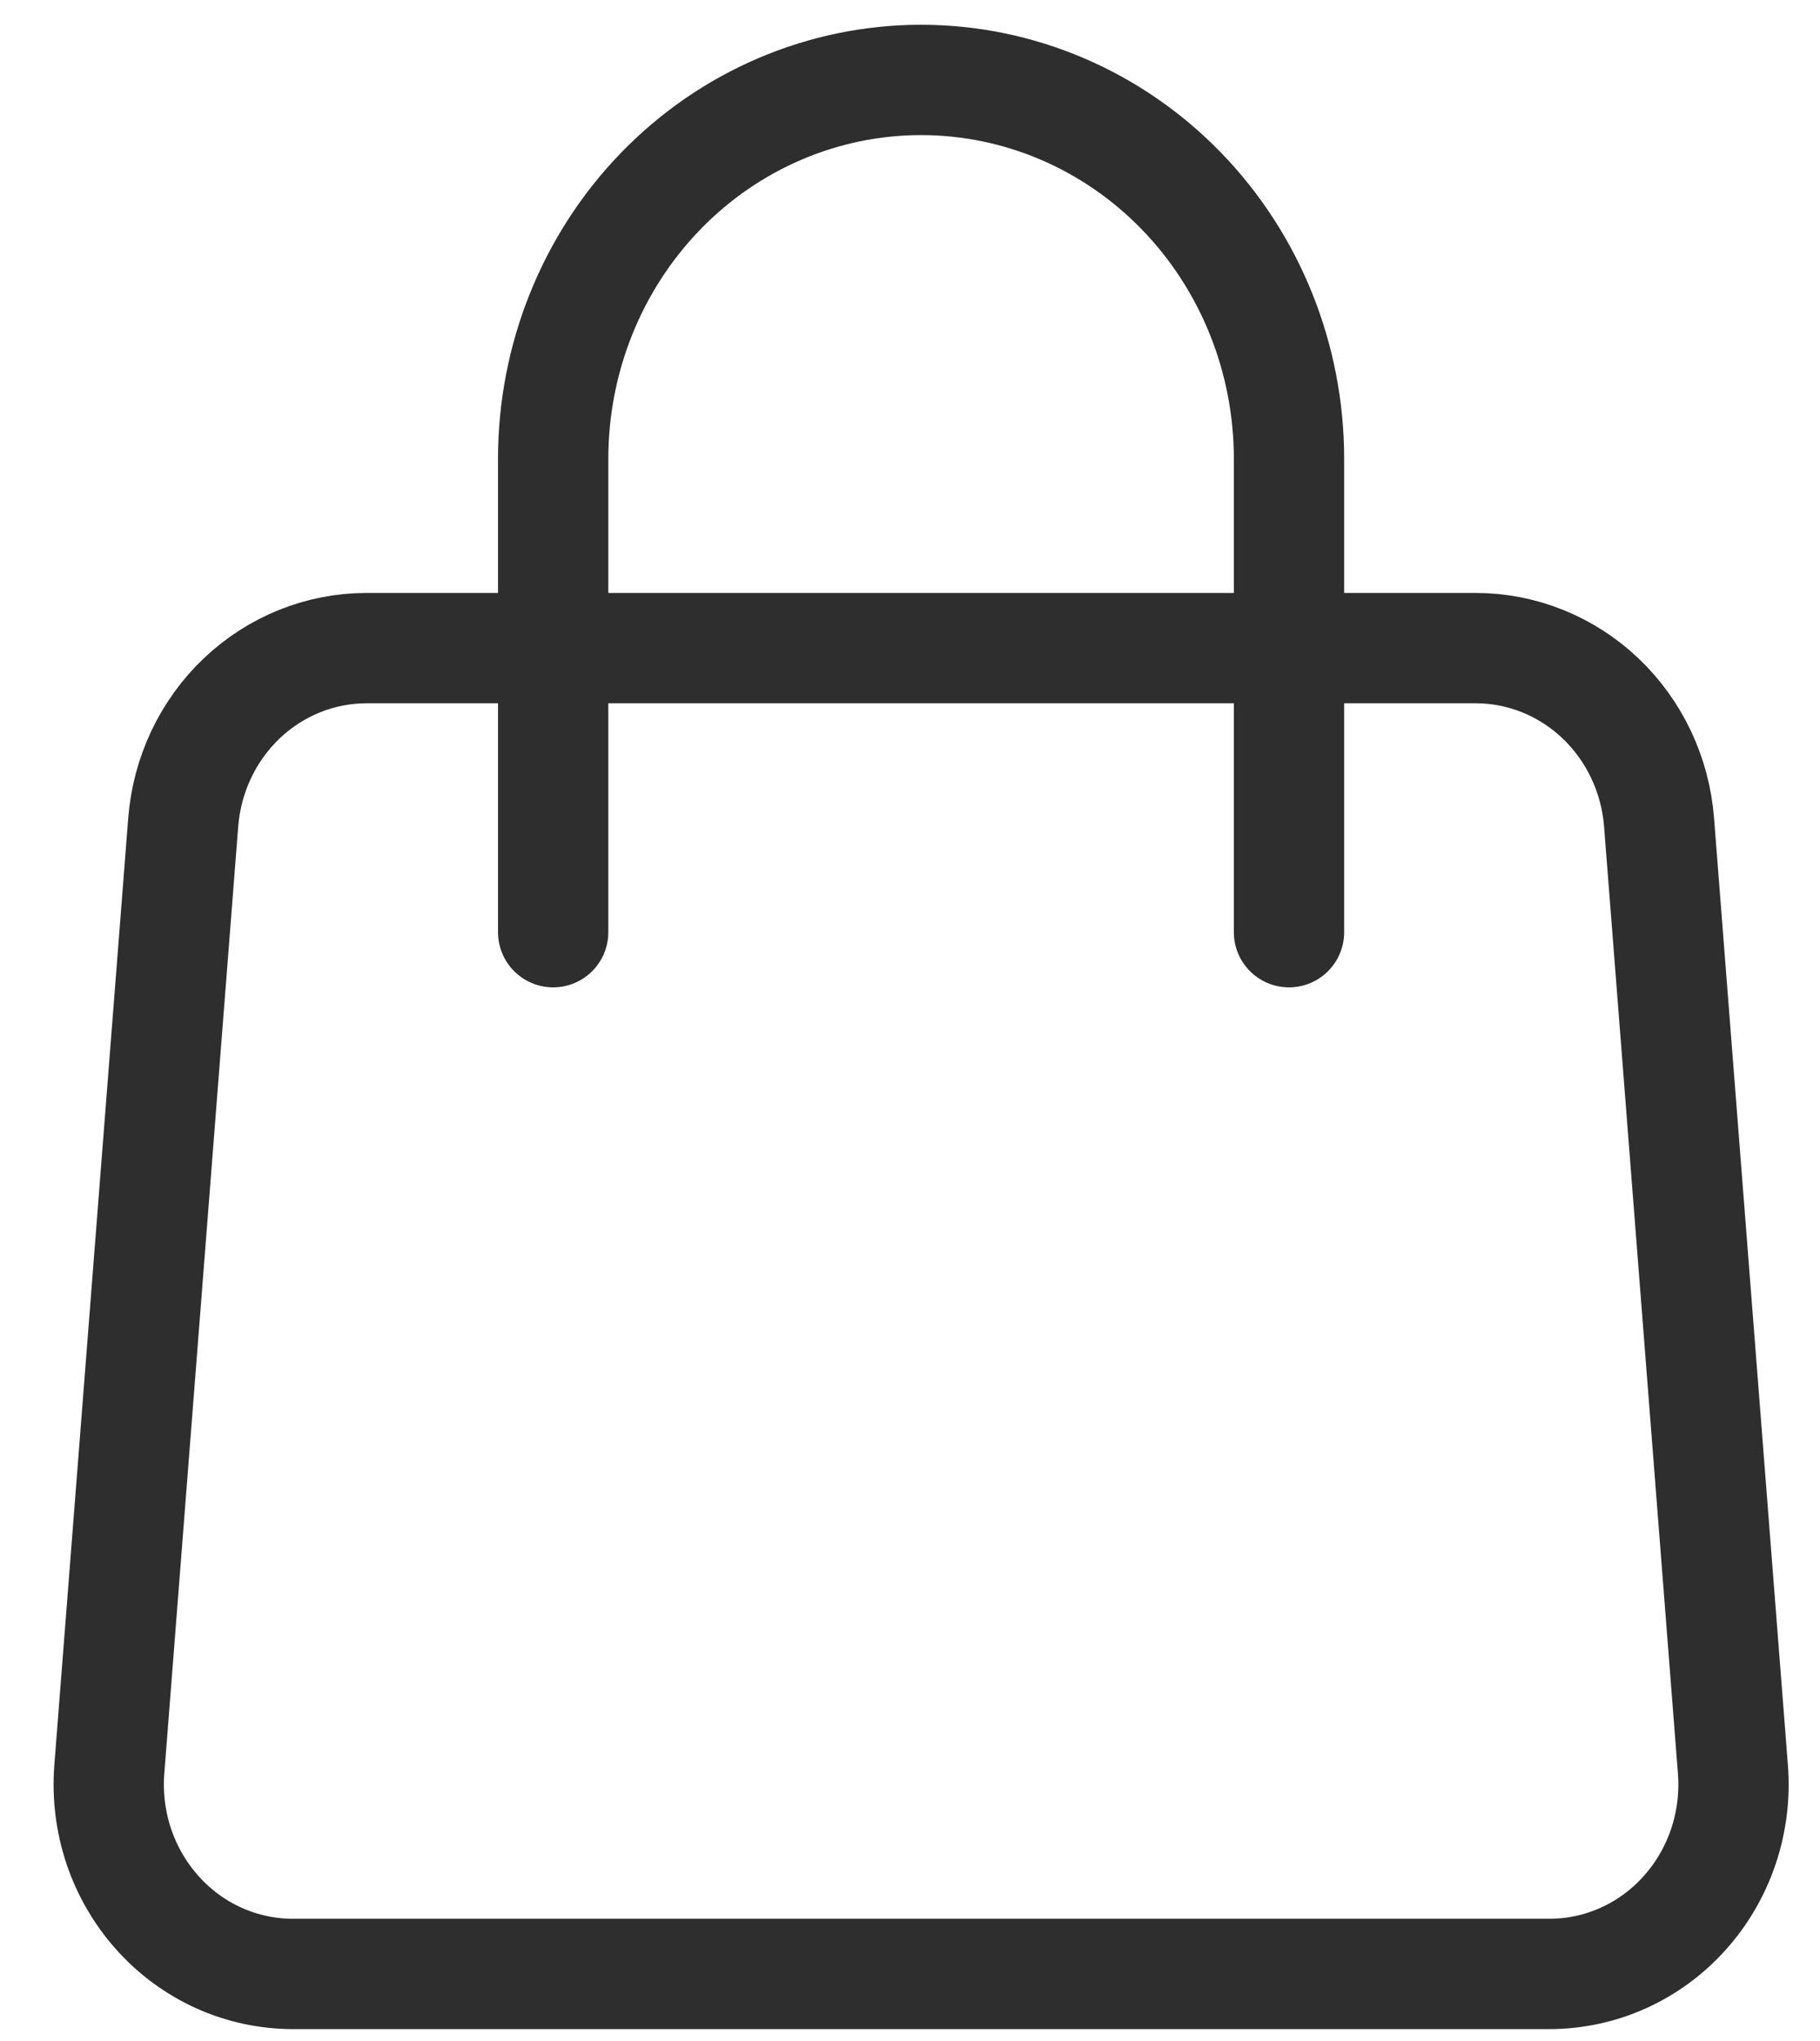
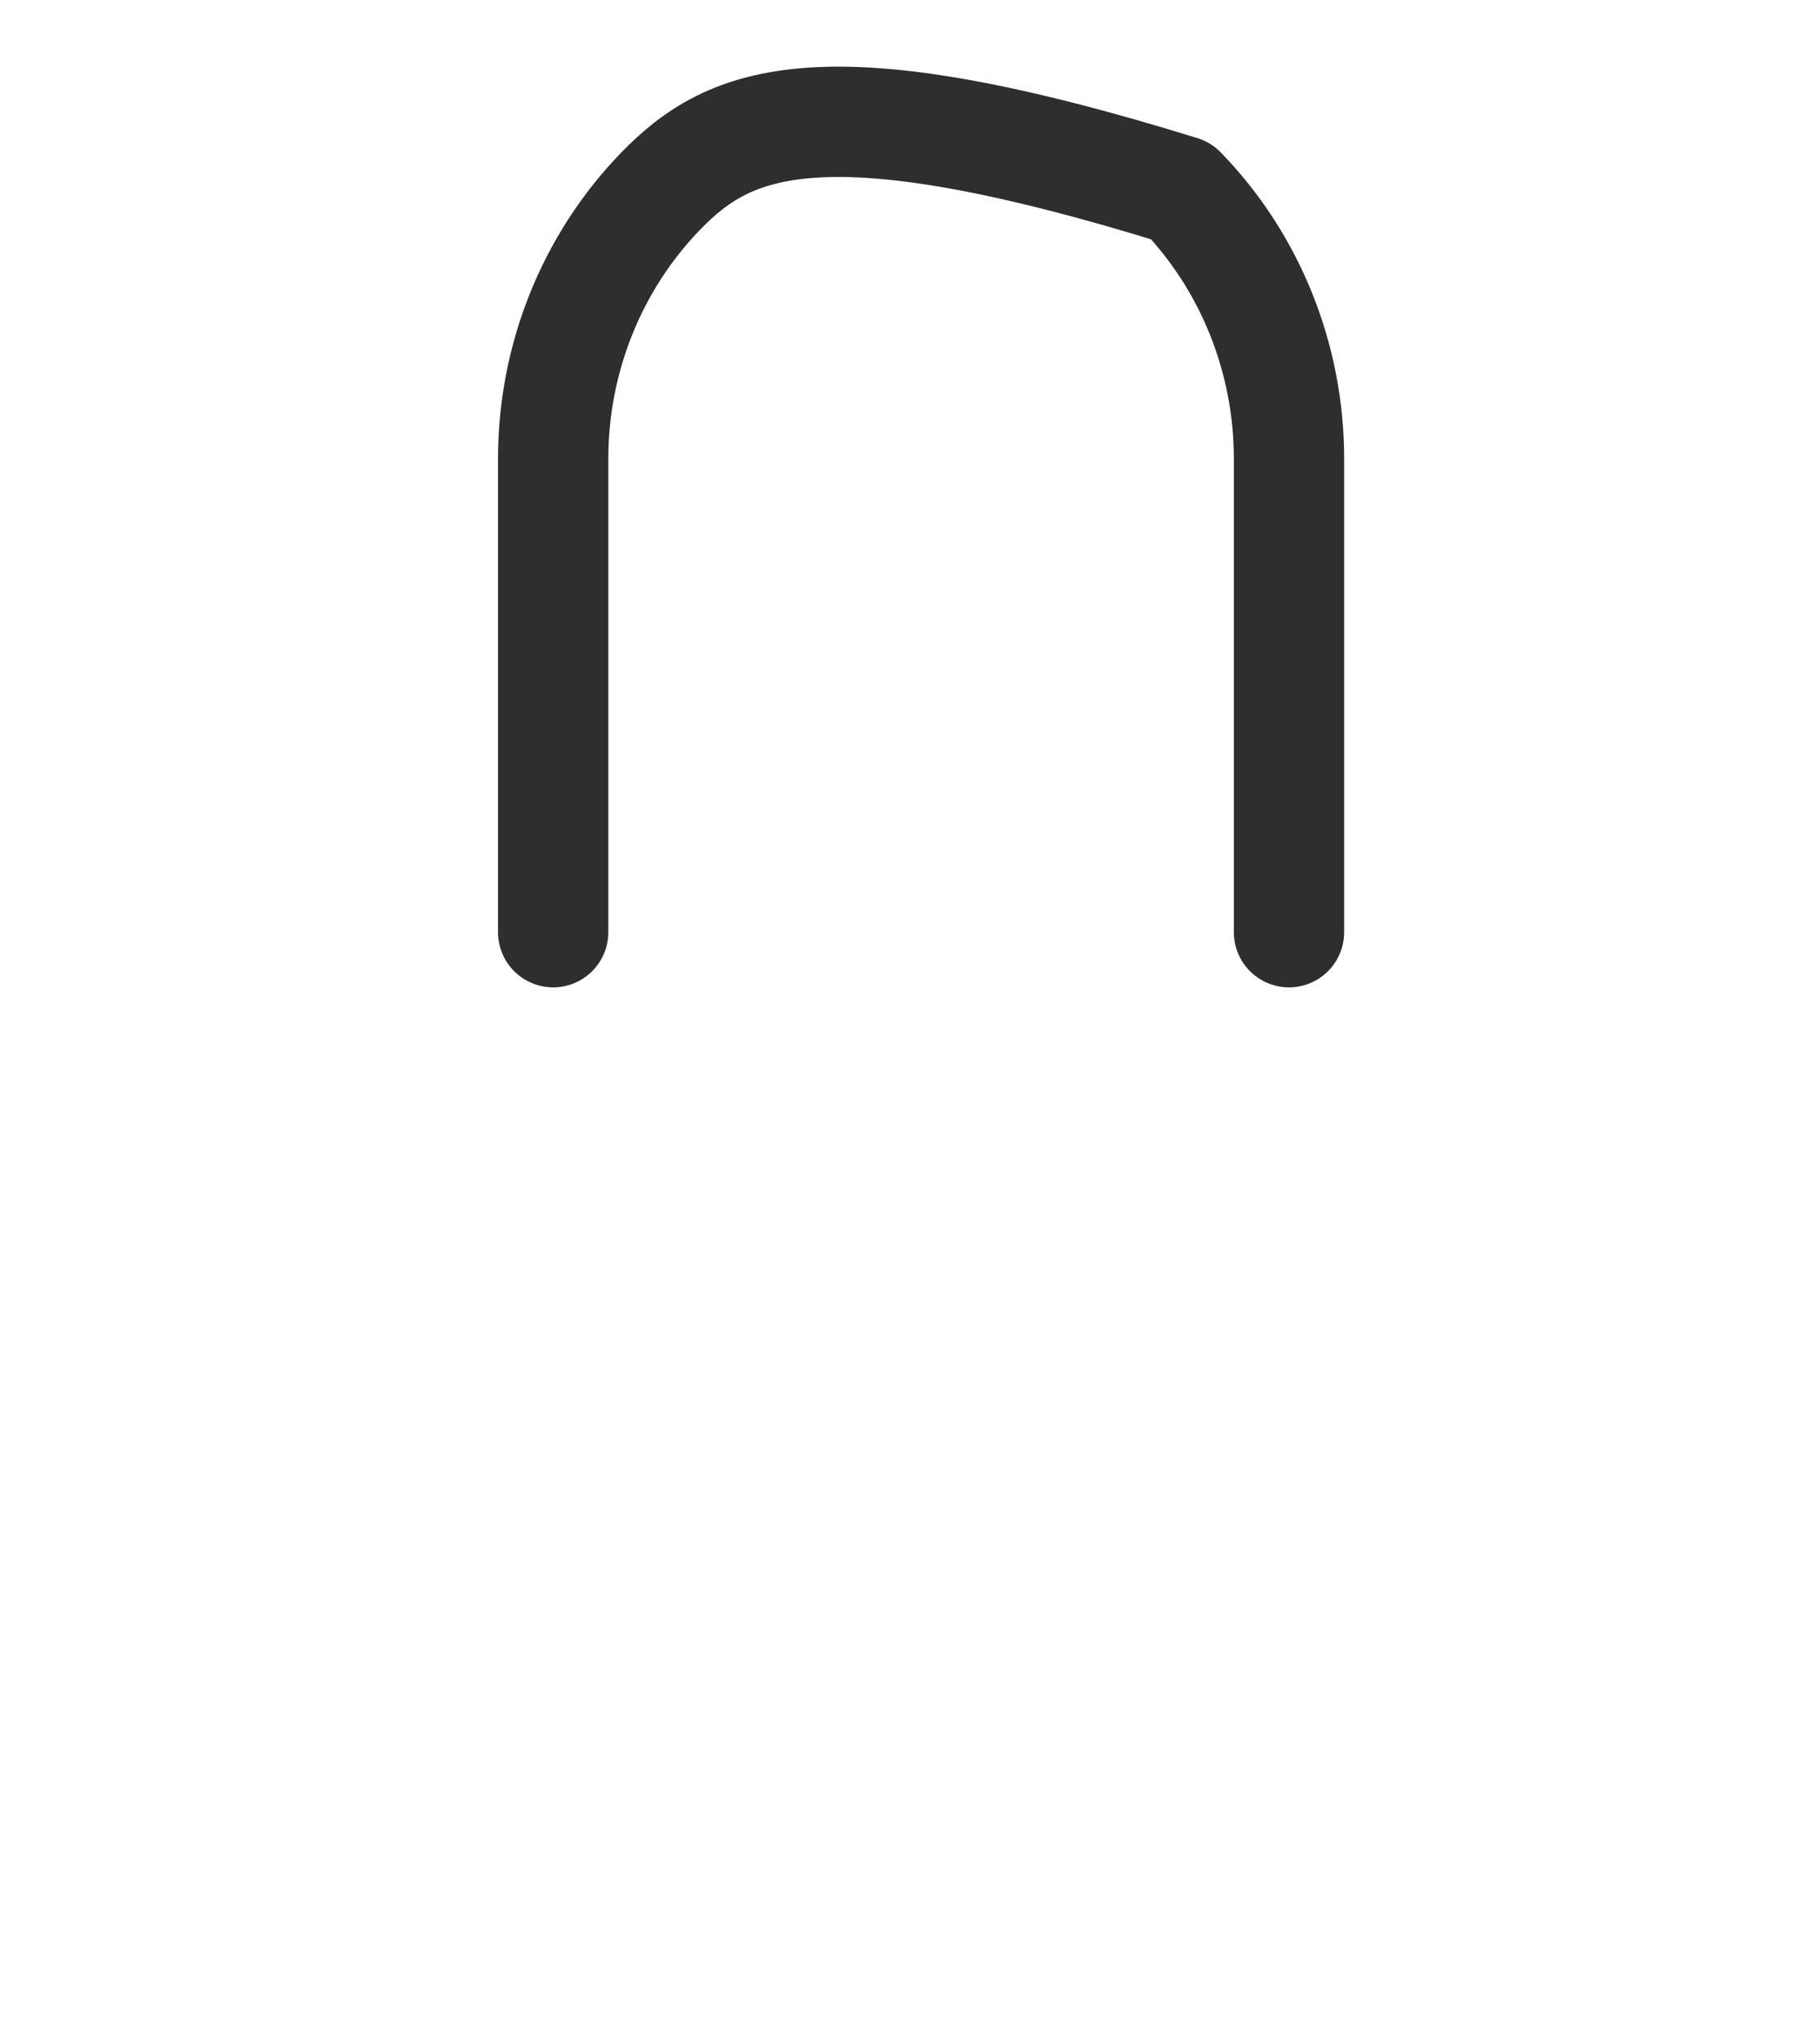
<svg xmlns="http://www.w3.org/2000/svg" width="33" height="37" viewBox="0 0 33 37" fill="none">
-   <path d="M3.322 14.908C3.389 14.047 3.768 13.245 4.384 12.659C5.001 12.074 5.808 11.749 6.647 11.749H26.756C27.595 11.749 28.402 12.074 29.019 12.659C29.635 13.245 30.015 14.047 30.082 14.908L31.421 32.075C31.458 32.548 31.399 33.023 31.249 33.471C31.098 33.919 30.86 34.33 30.547 34.678C30.235 35.027 29.856 35.305 29.434 35.495C29.013 35.685 28.557 35.783 28.097 35.784H5.306C4.846 35.783 4.39 35.685 3.969 35.495C3.547 35.305 3.168 35.027 2.856 34.678C2.544 34.33 2.305 33.919 2.154 33.471C2.004 33.023 1.946 32.548 1.982 32.075L3.322 14.908V14.908Z" stroke="#2E2E2E" stroke-width="2" stroke-linecap="round" stroke-linejoin="round" />
-   <path d="M23.372 16.899V8.316C23.372 6.495 22.669 4.748 21.418 3.46C20.167 2.172 18.47 1.449 16.701 1.449C14.932 1.449 13.235 2.172 11.984 3.46C10.733 4.748 10.03 6.495 10.03 8.316V16.899" stroke="#2E2E2E" stroke-width="2" stroke-linecap="round" stroke-linejoin="round" />
+   <path d="M23.372 16.899V8.316C23.372 6.495 22.669 4.748 21.418 3.46C14.932 1.449 13.235 2.172 11.984 3.46C10.733 4.748 10.03 6.495 10.03 8.316V16.899" stroke="#2E2E2E" stroke-width="2" stroke-linecap="round" stroke-linejoin="round" />
</svg>